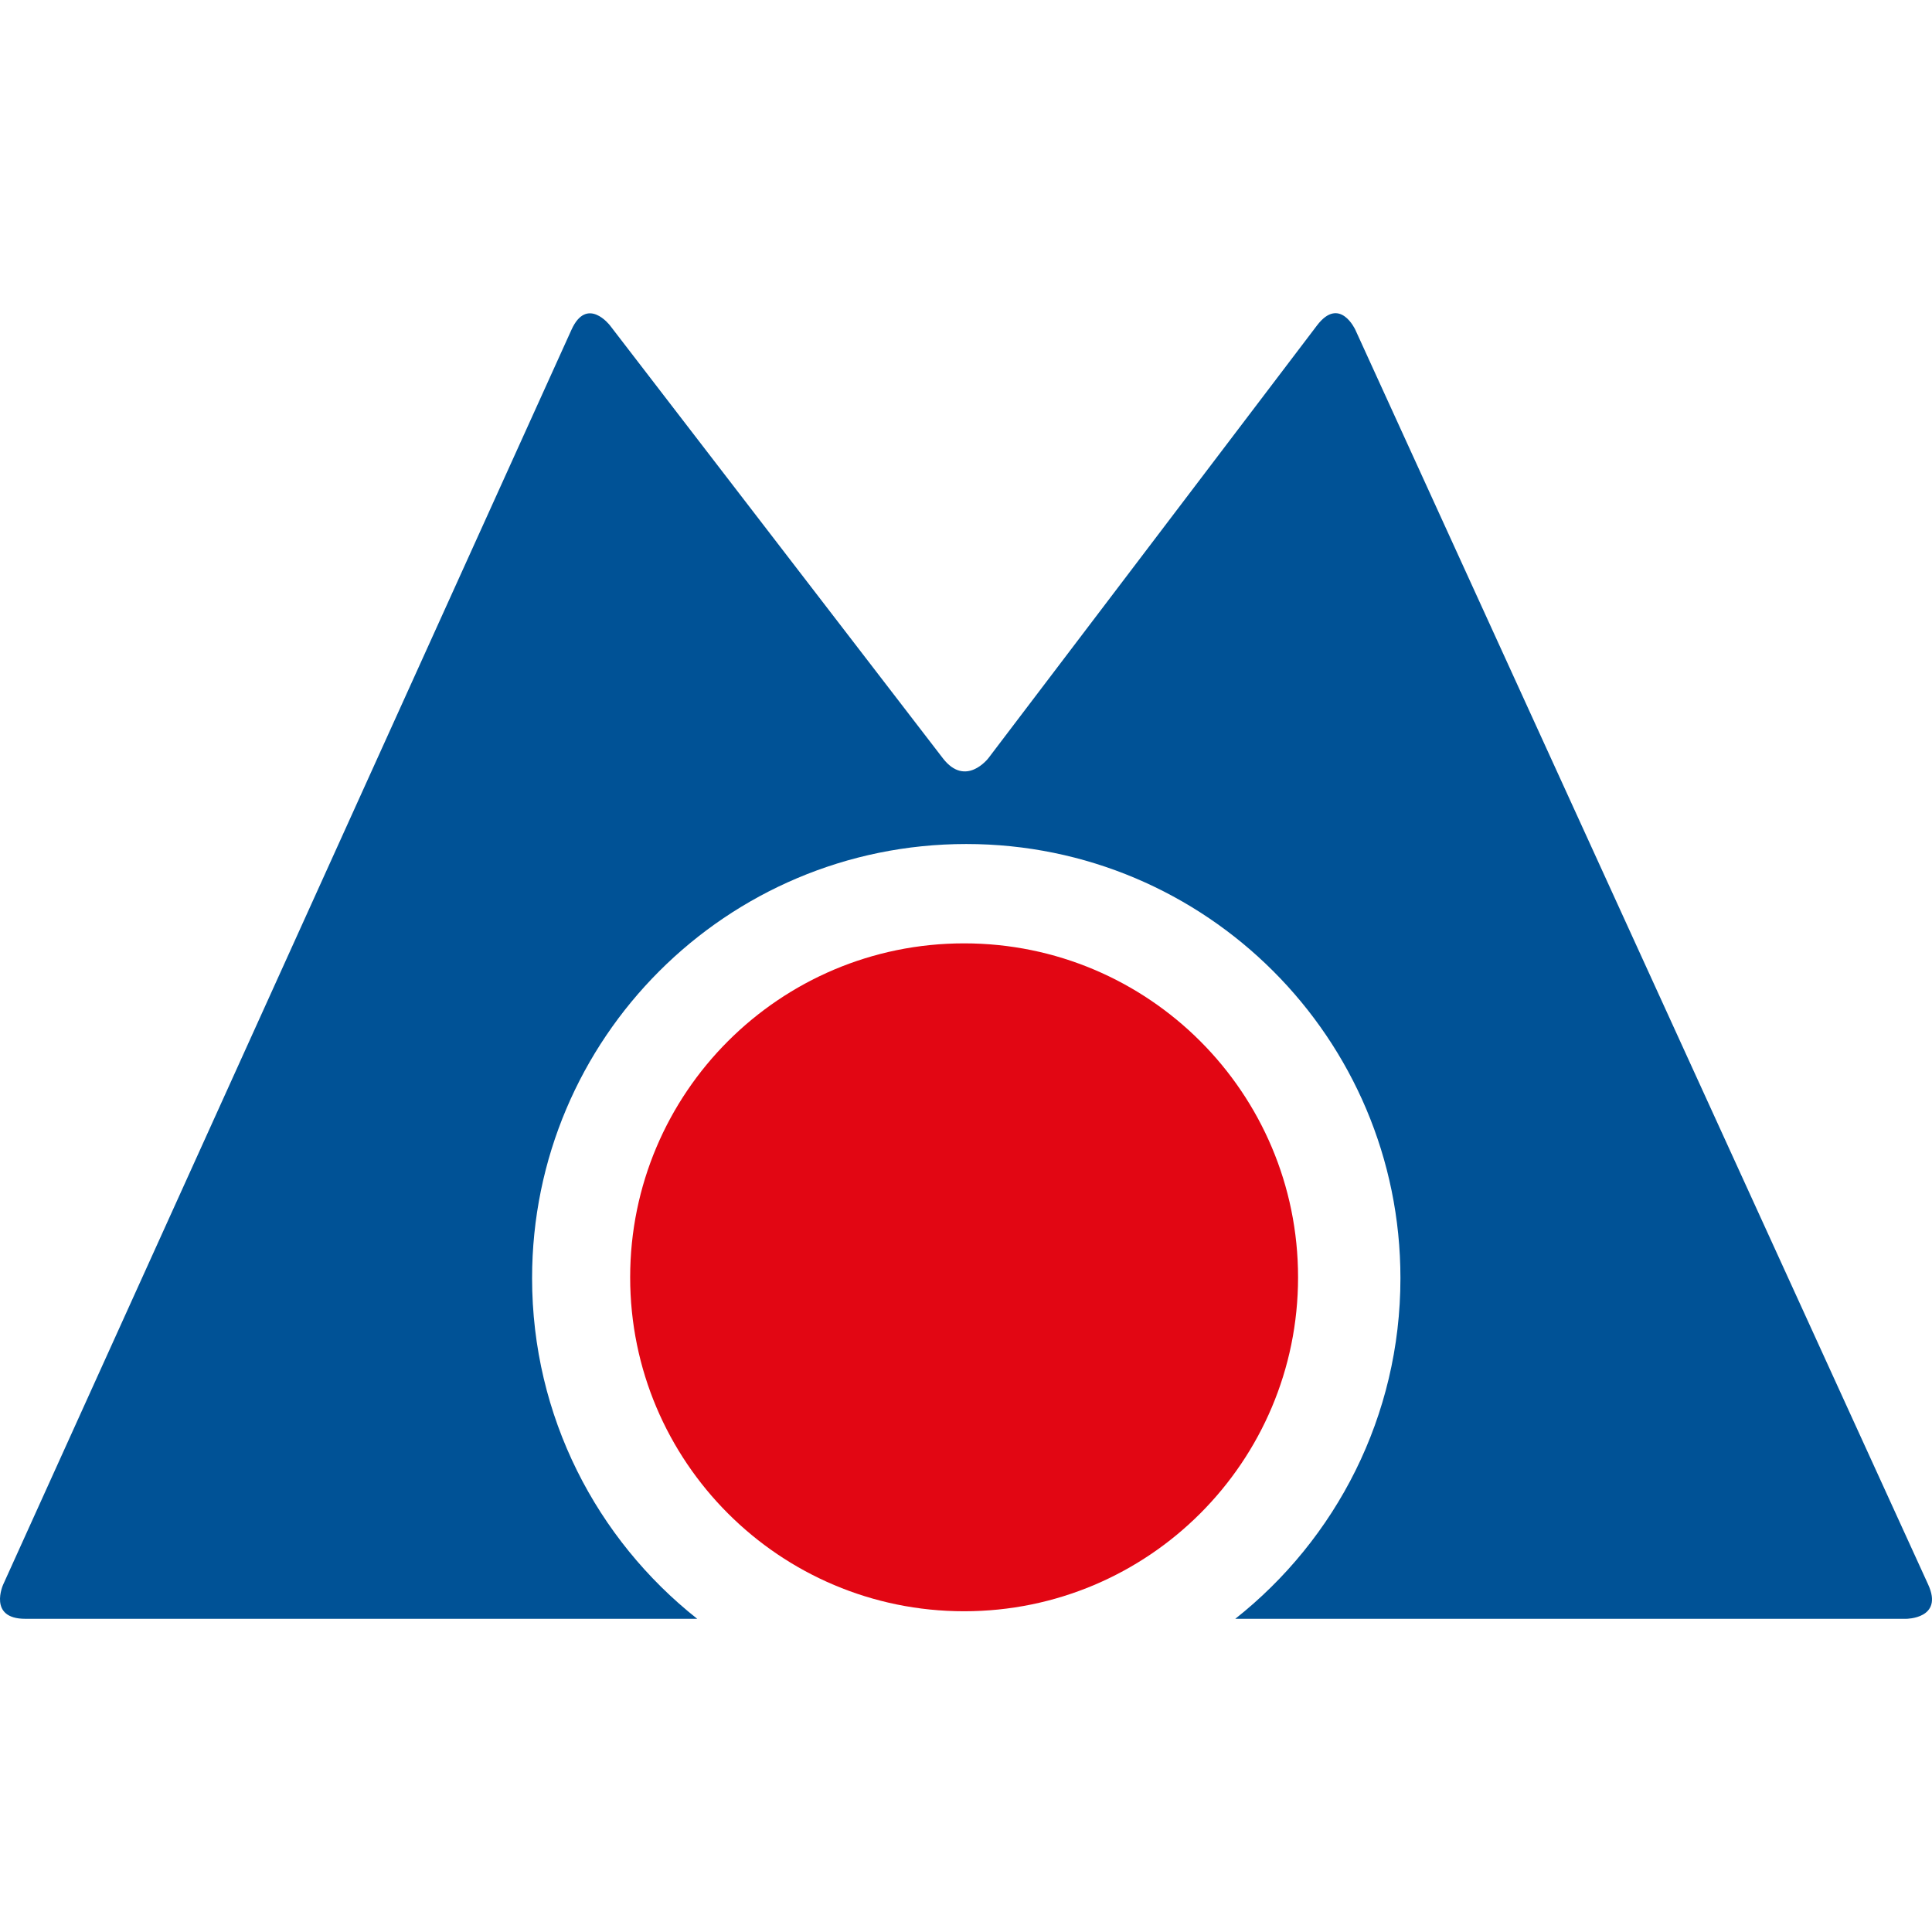
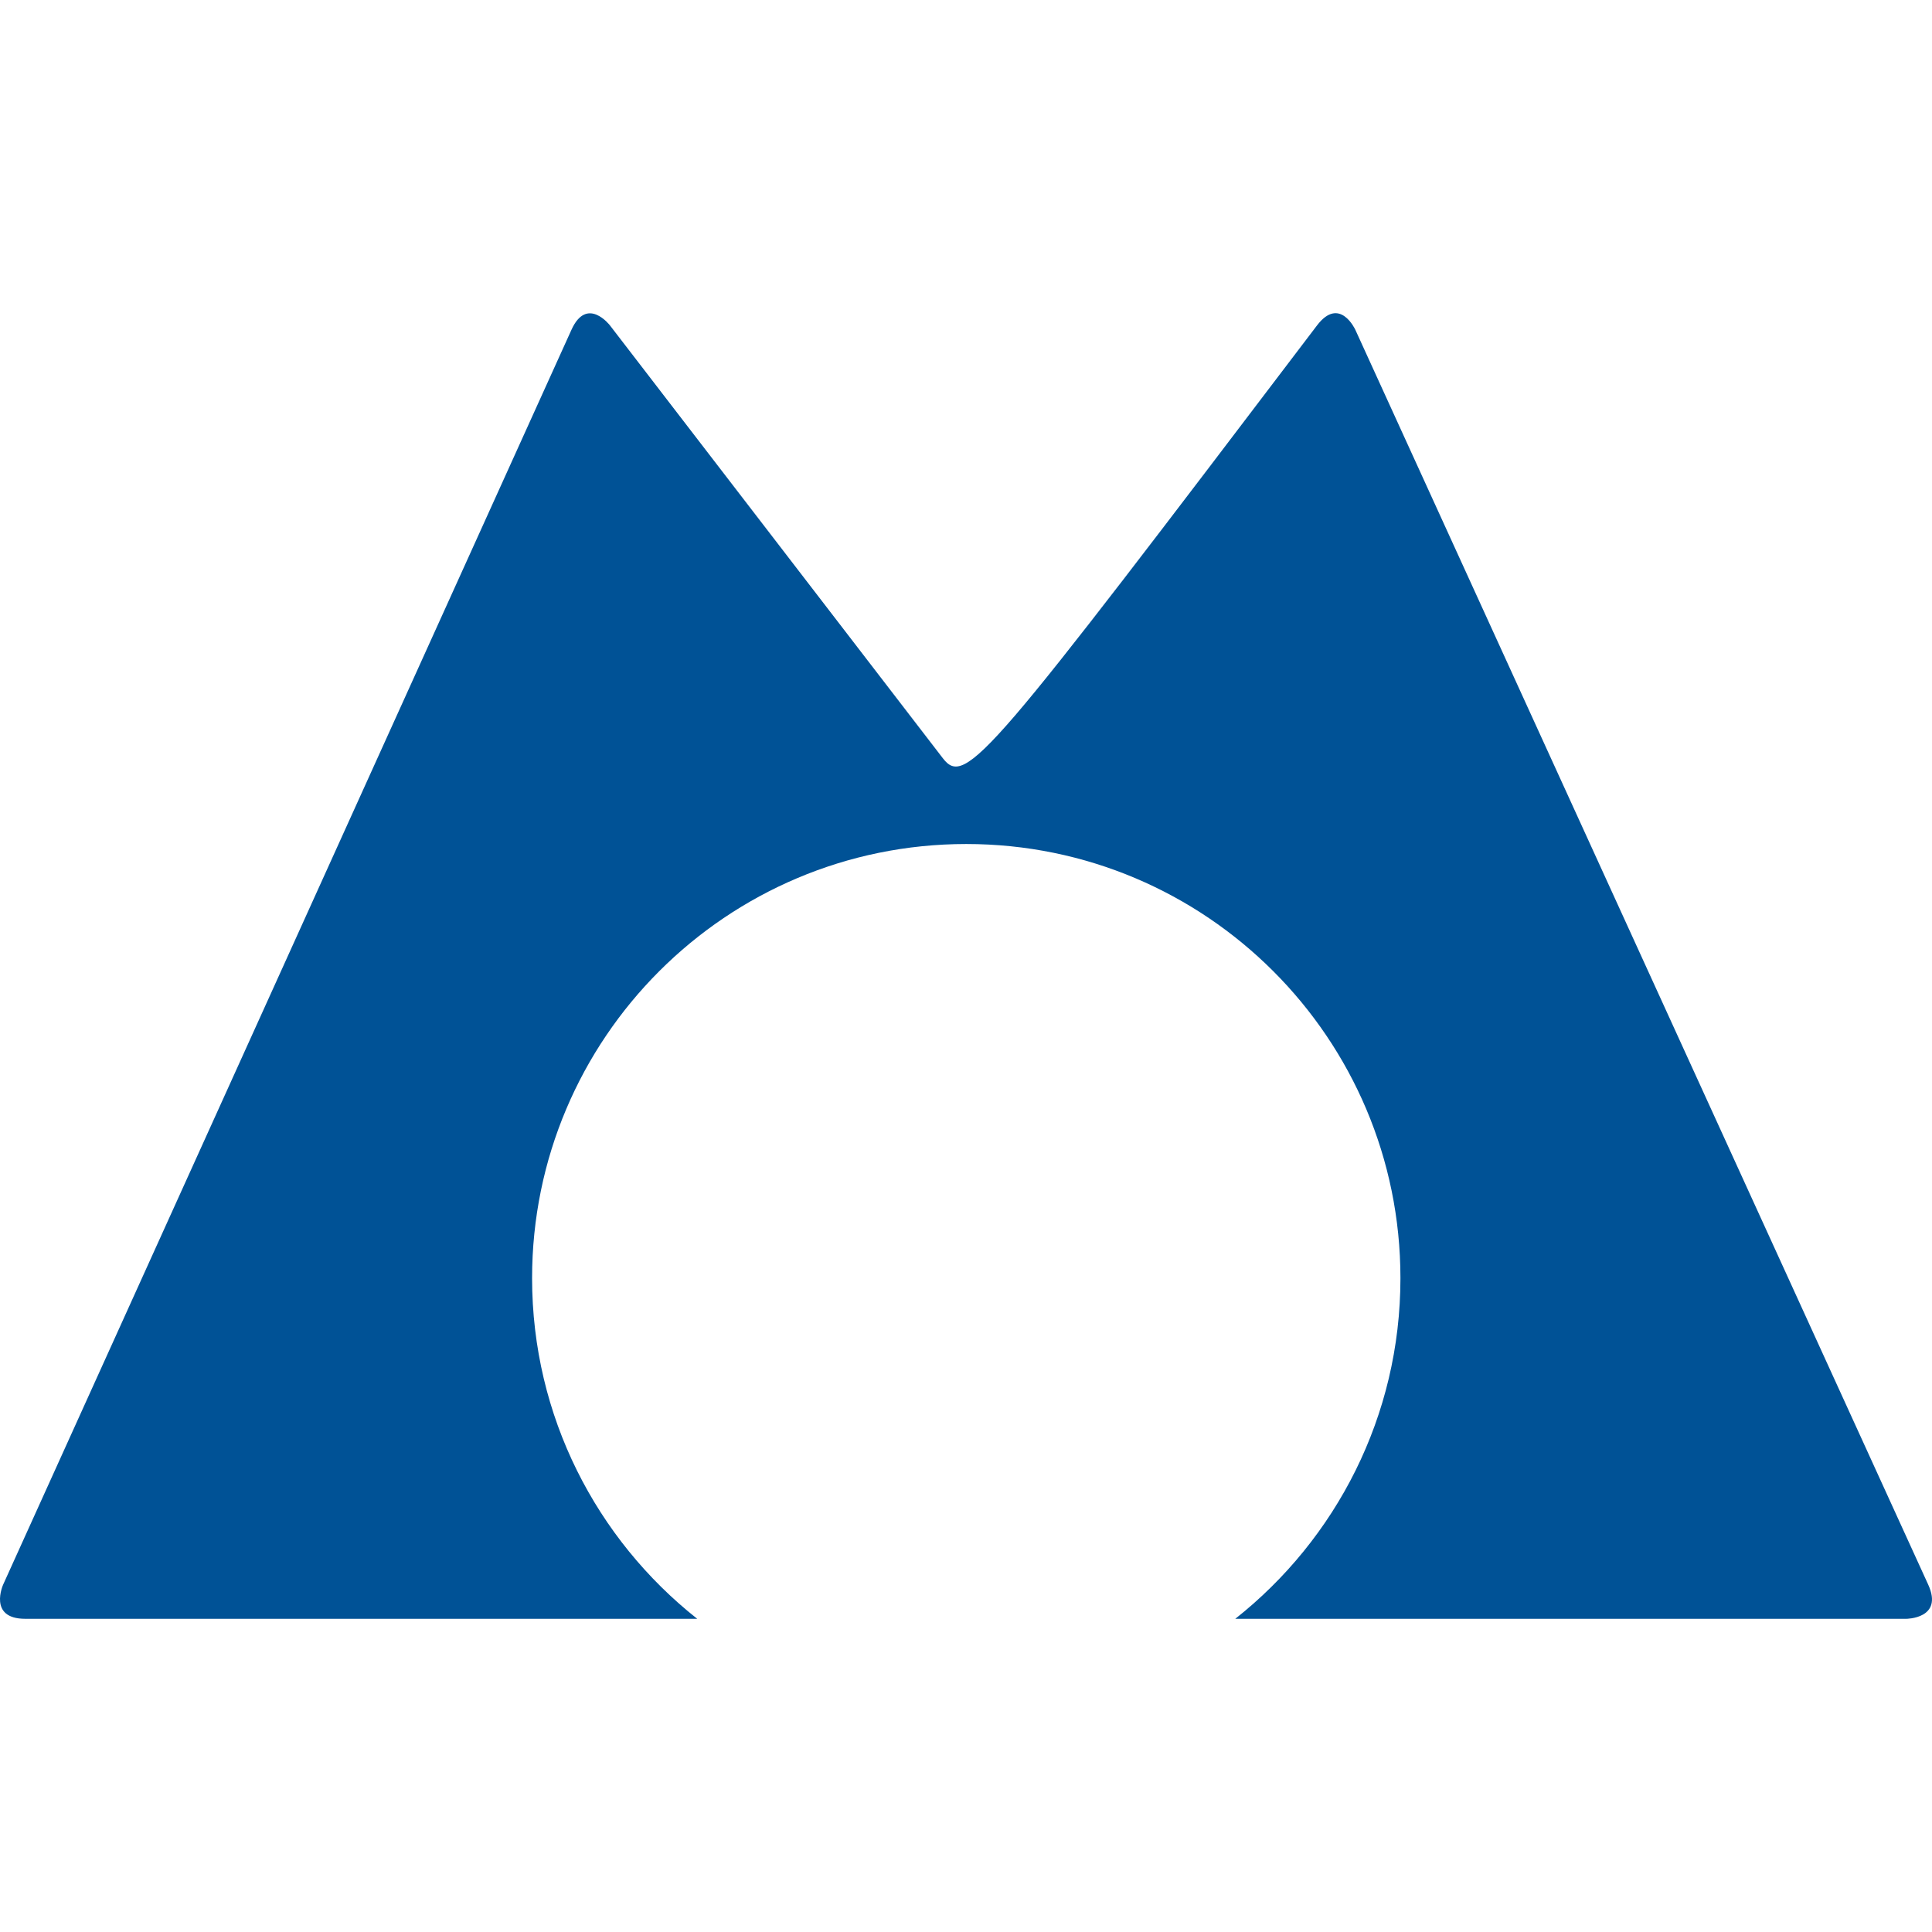
<svg xmlns="http://www.w3.org/2000/svg" width="512" height="512" viewBox="0 0 512 512">
  <g fill="none" transform="translate(0 83)">
-     <path fill="#005296" d="M510.994,336.94 L359.172,4.383 C359.172,4.383 355.037,-4.677 349.011,3.255 L261.954,117.897 C261.954,117.897 255.927,125.829 249.854,117.93 L161.627,3.216 C161.627,3.216 155.554,-4.677 151.443,4.396 L0.84,336.923 C0.84,336.923 -3.271,346 6.693,346 L184.772,346 C158.126,324.929 141.008,292.339 141.008,255.729 C141.008,192.187 192.523,140.672 256.069,140.672 C319.615,140.672 371.13,192.187 371.13,255.729 C371.13,292.339 354.009,324.929 327.363,346 L505.168,346 C505.168,346 515.132,346 510.994,336.94" />
-     <path fill="#E20613" d="M344,255.5 C344,206.622 304.375,167 255.5,167 C206.622,167 167,206.622 167,255.5 C167,304.378 206.622,344 255.5,344 C304.375,344 344,304.378 344,255.5 Z" />
+     <path fill="#005296" d="M510.994,336.94 L359.172,4.383 C359.172,4.383 355.037,-4.677 349.011,3.255 C261.954,117.897 255.927,125.829 249.854,117.93 L161.627,3.216 C161.627,3.216 155.554,-4.677 151.443,4.396 L0.84,336.923 C0.84,336.923 -3.271,346 6.693,346 L184.772,346 C158.126,324.929 141.008,292.339 141.008,255.729 C141.008,192.187 192.523,140.672 256.069,140.672 C319.615,140.672 371.13,192.187 371.13,255.729 C371.13,292.339 354.009,324.929 327.363,346 L505.168,346 C505.168,346 515.132,346 510.994,336.94" />
  </g>
</svg>